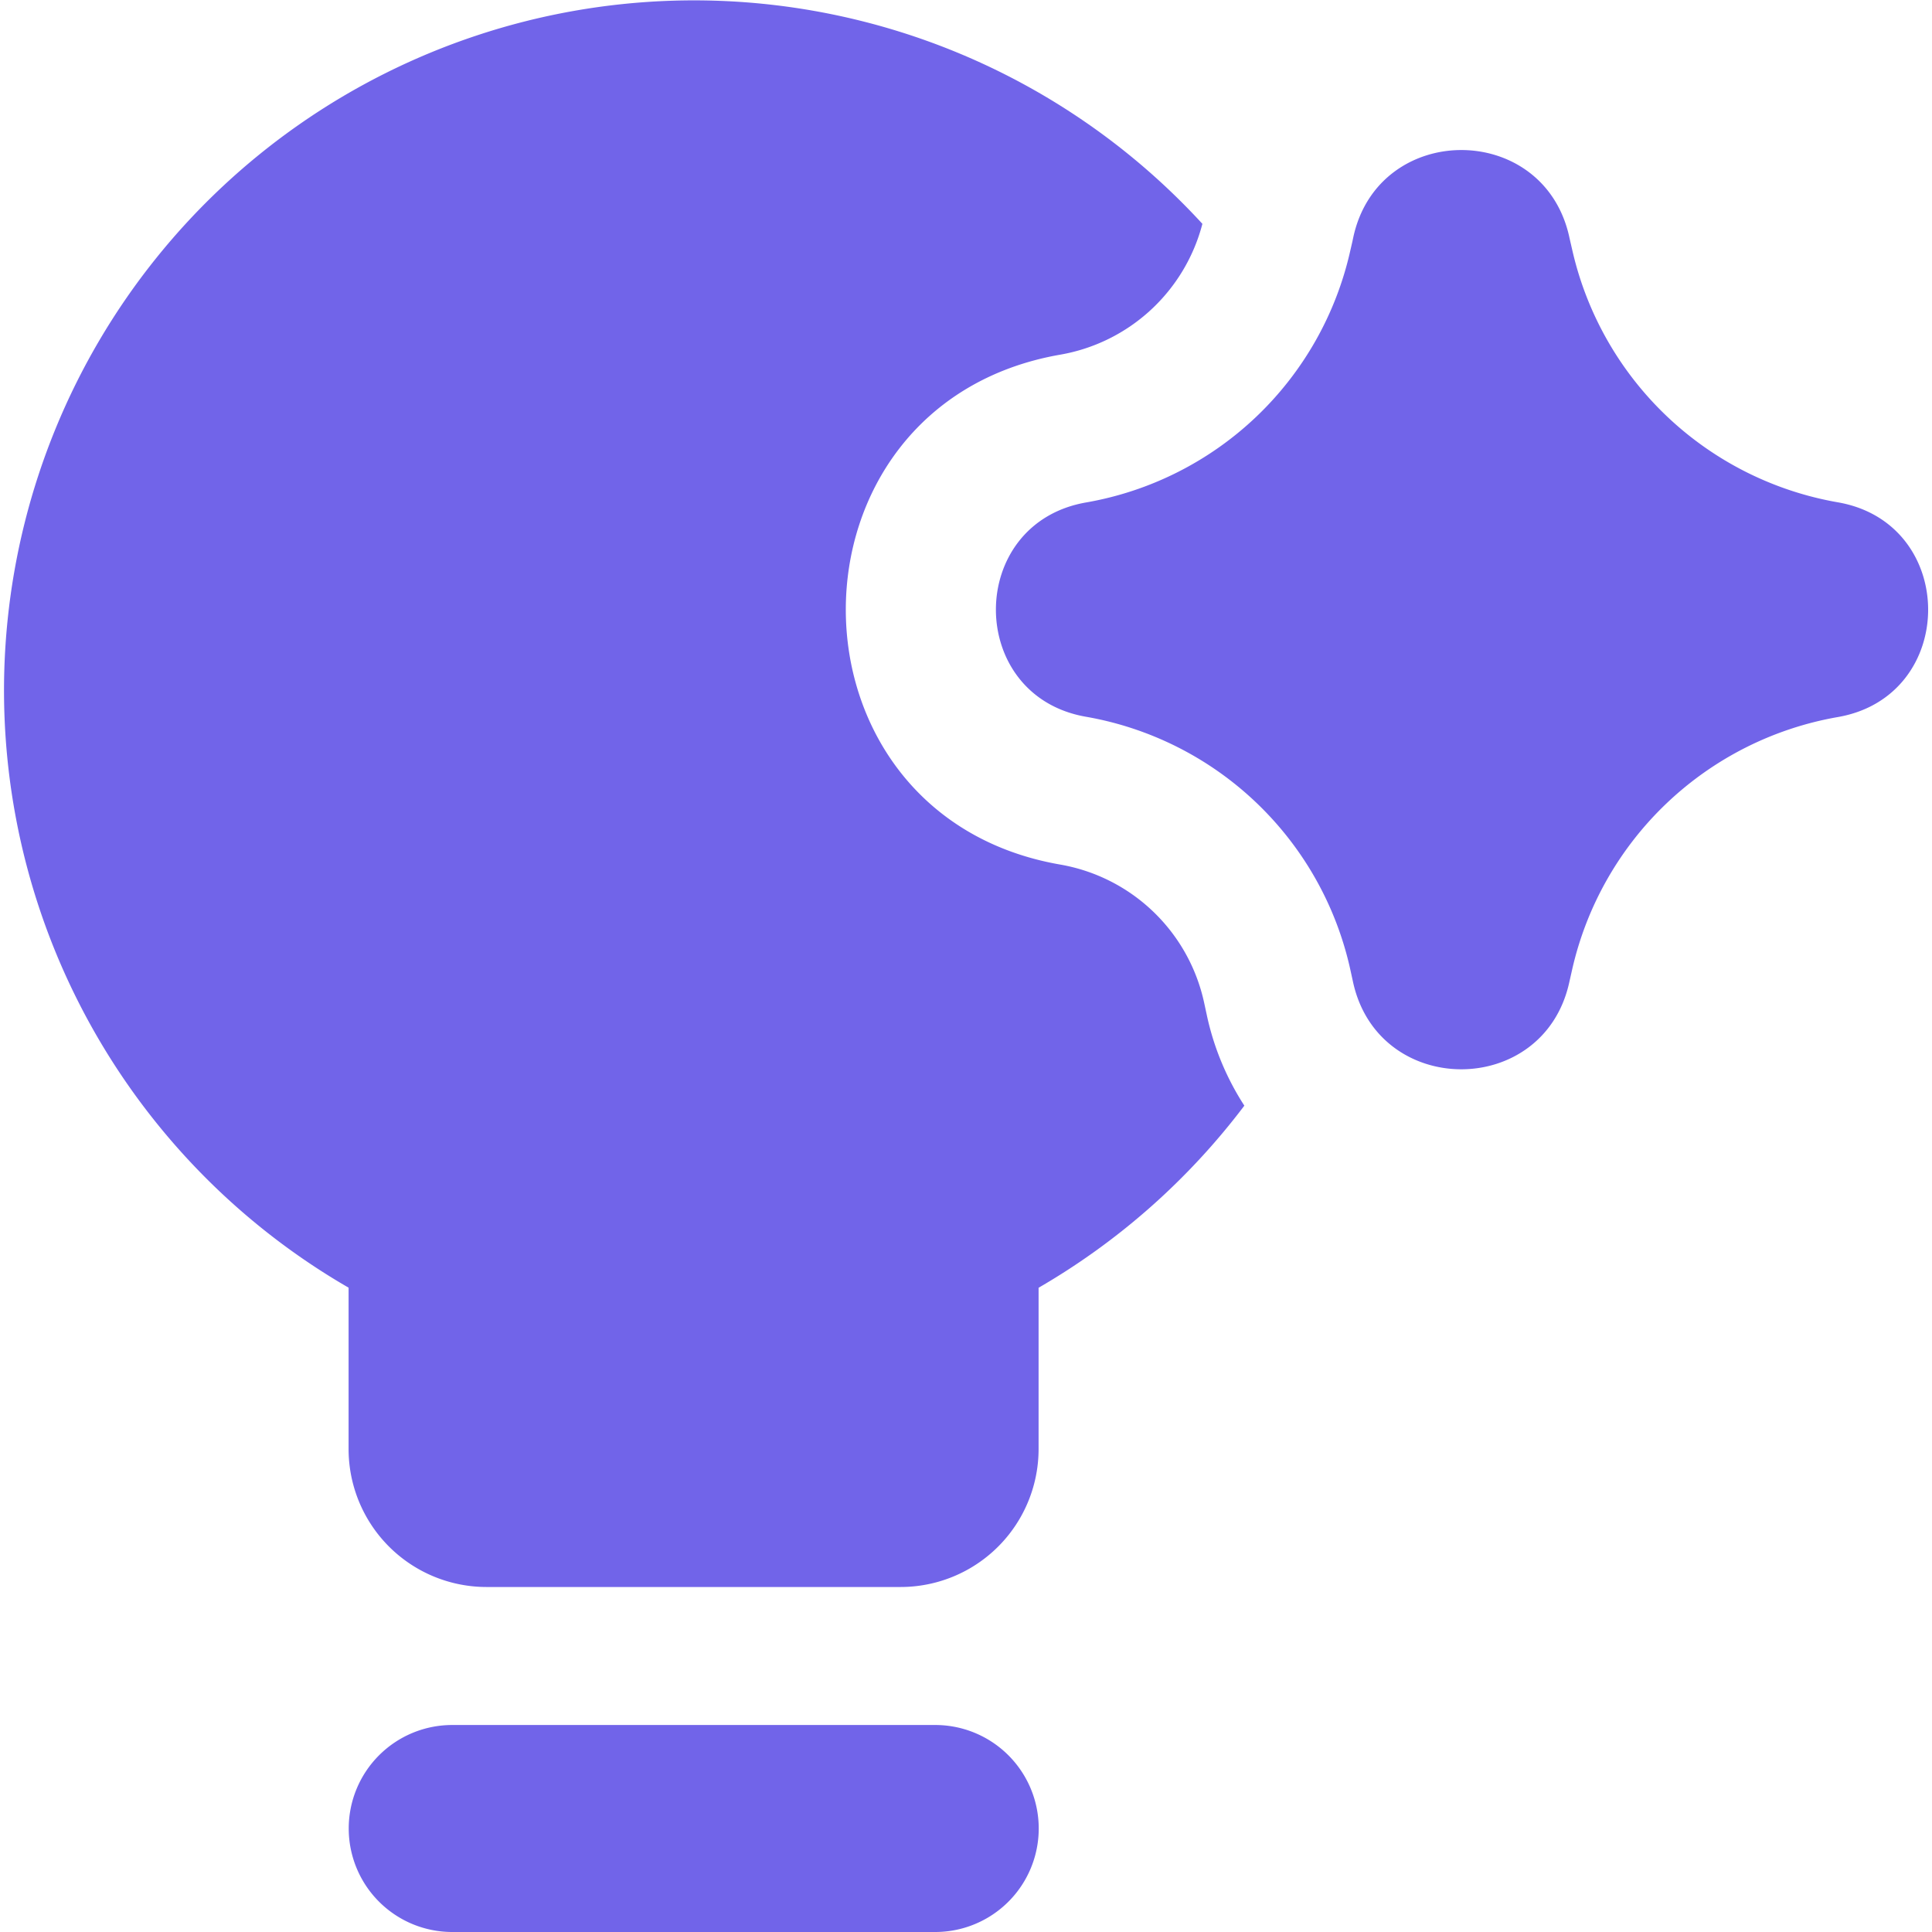
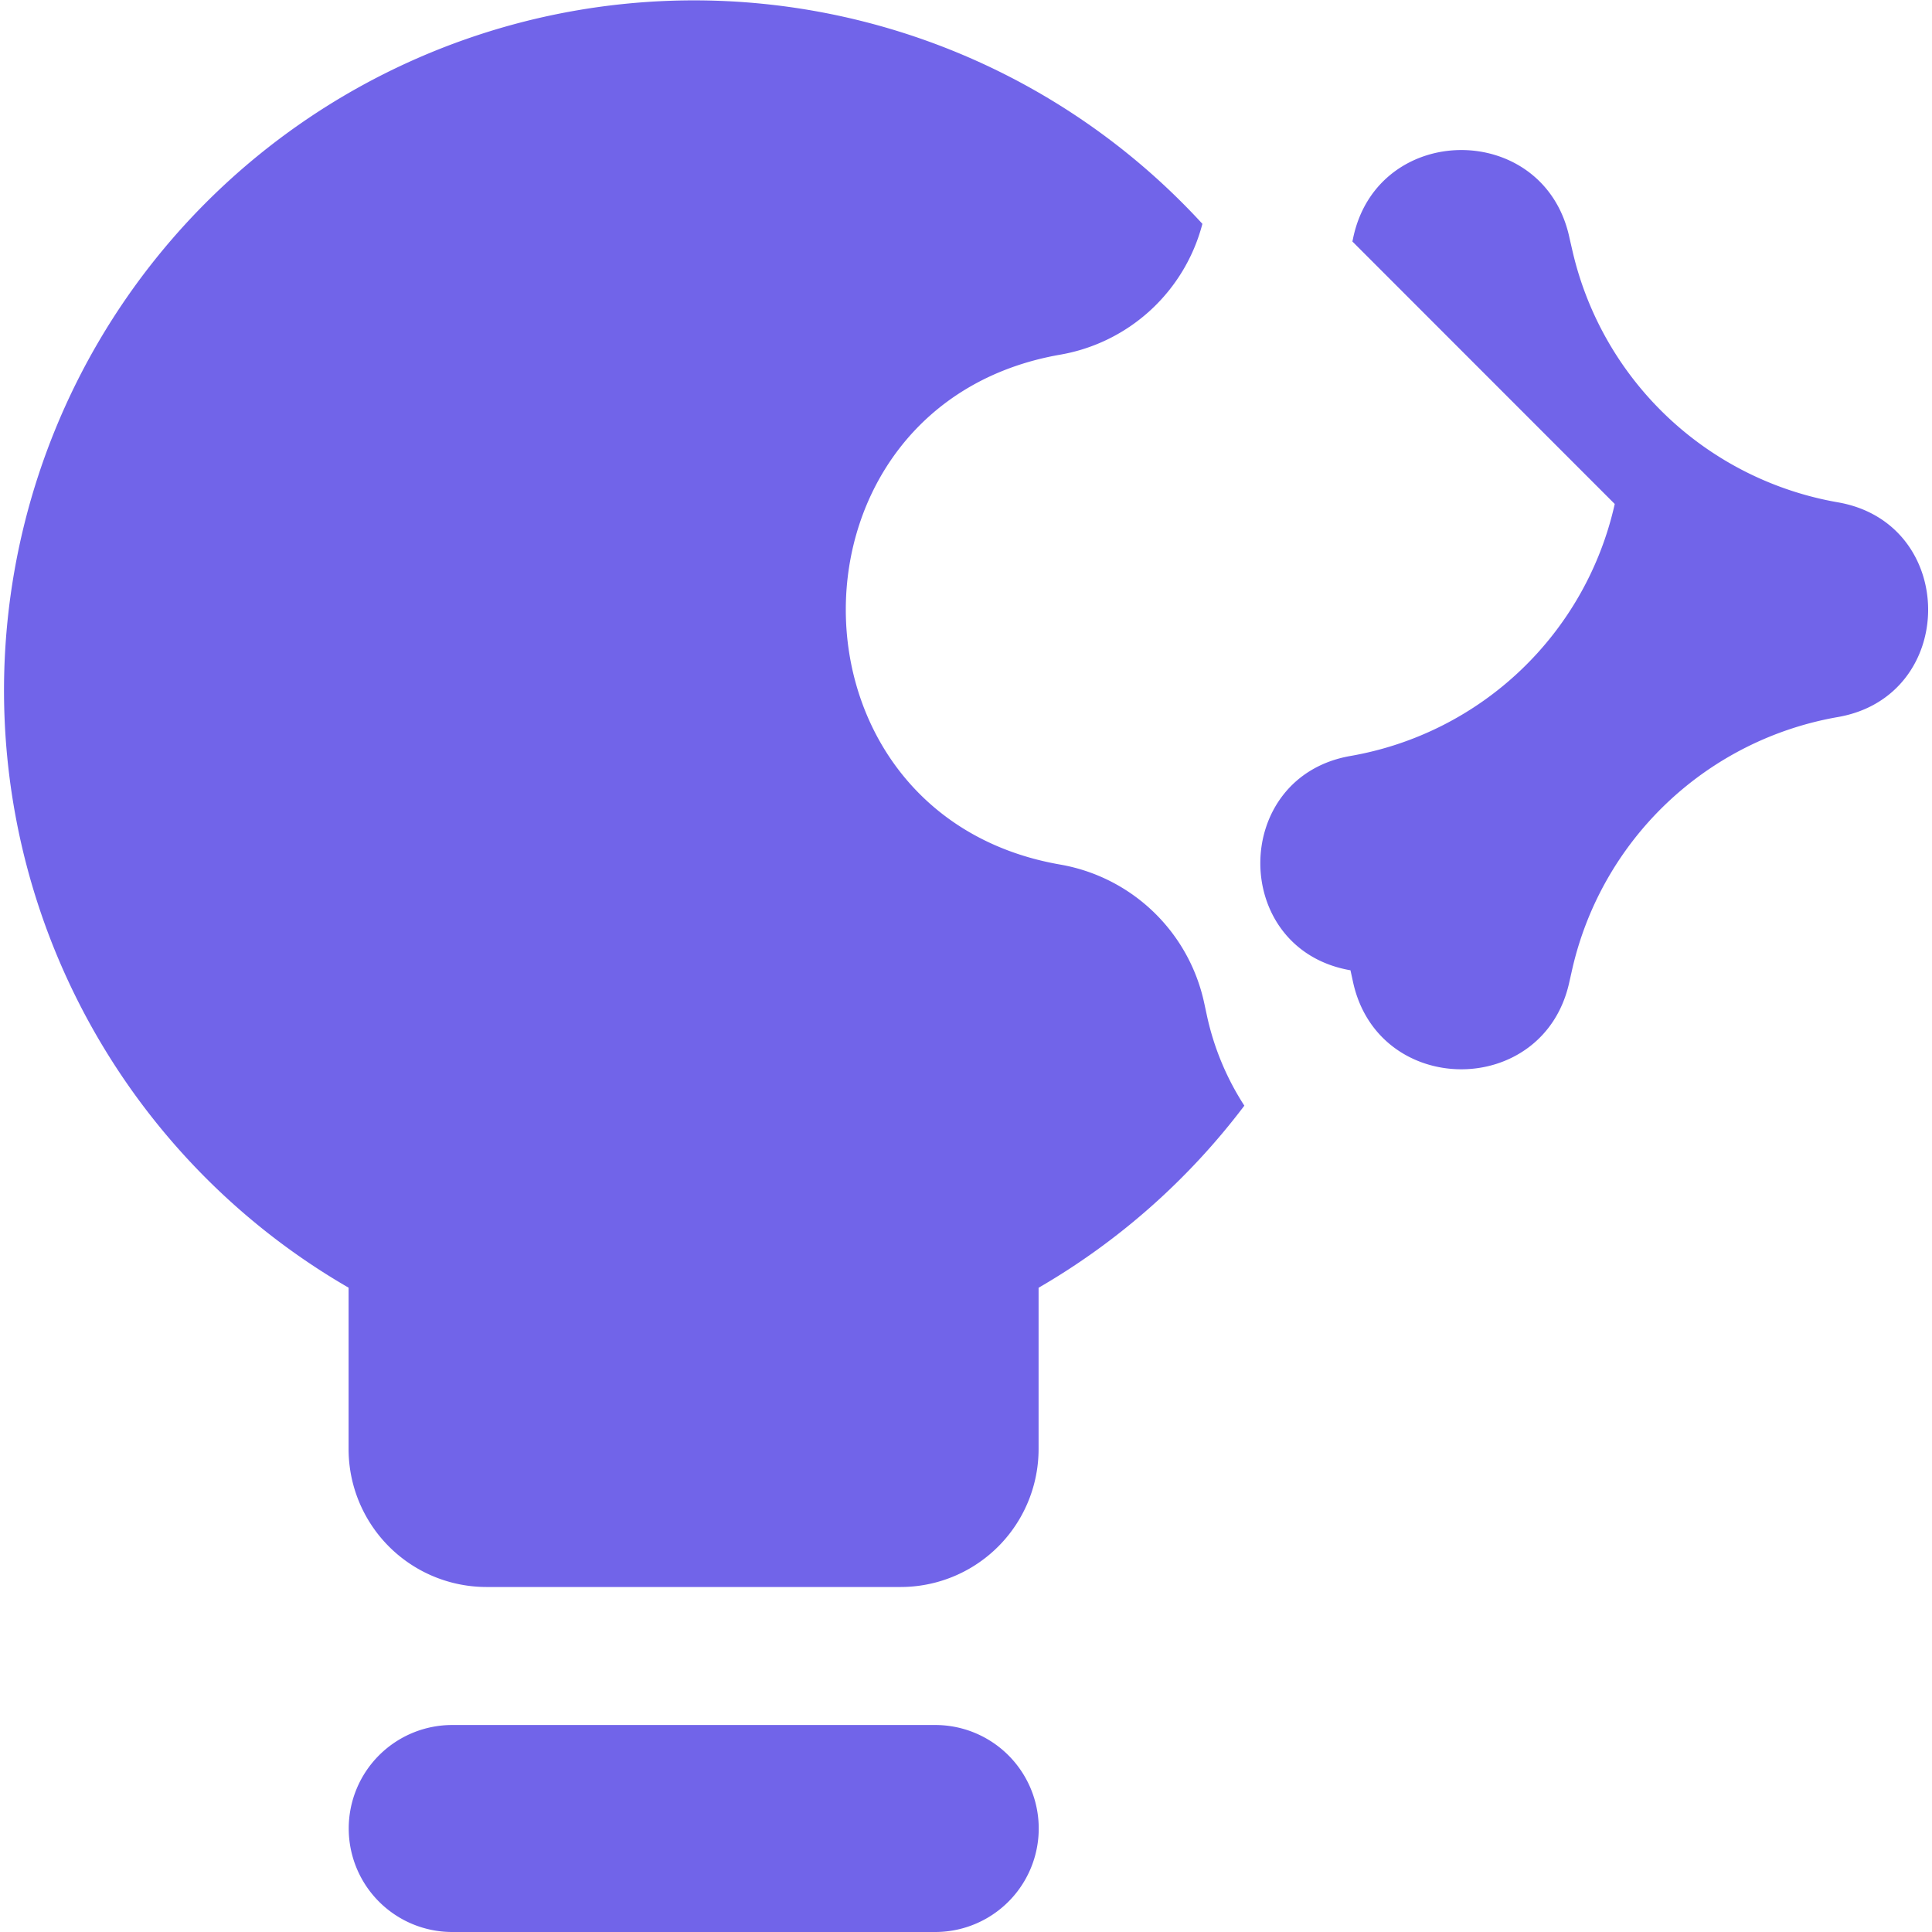
<svg xmlns="http://www.w3.org/2000/svg" width="52" height="52" viewBox="0 0 14 14">
-   <path fill="#7164E9" fill-rule="evenodd" d="M7.527 9.331a5.025 5.025 0 0 0 1.49-1.319a1.964 1.964 0 0 1-.273-.661l-.019-.088a1.294 1.294 0 0 0-1.042-.998c-2.072-.36-2.072-3.334 0-3.695a1.293 1.293 0 0 0 1.03-.948a5 5 0 1 0-6.187 7.709V10.5a1 1 0 0 0 1 1h3a1 1 0 0 0 1-1V9.331Zm-5 3.919a.75.75 0 0 1 .75-.75h3.5a.75.75 0 0 1 0 1.5h-3.5a.75.75 0 0 1-.75-.75m7.28-11.533C9.99.881 11.18.876 11.37 1.71l.009.04l.018.078a2.395 2.395 0 0 0 1.921 1.812c.872.152.872 1.404 0 1.556a2.396 2.396 0 0 0-1.925 1.827l-.023.102c-.19.835-1.381.83-1.565-.007l-.019-.087A2.38 2.38 0 0 0 7.87 5.194c-.871-.151-.871-1.401 0-1.553a2.38 2.38 0 0 0 1.915-1.826L9.8 1.75z" clip-rule="evenodd" />
+   <path fill="#7164E9" fill-rule="evenodd" d="M7.527 9.331a5.025 5.025 0 0 0 1.49-1.319a1.964 1.964 0 0 1-.273-.661l-.019-.088a1.294 1.294 0 0 0-1.042-.998c-2.072-.36-2.072-3.334 0-3.695a1.293 1.293 0 0 0 1.03-.948a5 5 0 1 0-6.187 7.709V10.5a1 1 0 0 0 1 1h3a1 1 0 0 0 1-1V9.331Zm-5 3.919a.75.75 0 0 1 .75-.75h3.5a.75.75 0 0 1 0 1.5h-3.5a.75.75 0 0 1-.75-.75m7.28-11.533C9.99.881 11.18.876 11.37 1.71l.009.04l.018.078a2.395 2.395 0 0 0 1.921 1.812c.872.152.872 1.404 0 1.556a2.396 2.396 0 0 0-1.925 1.827l-.023.102c-.19.835-1.381.83-1.565-.007l-.019-.087c-.871-.151-.871-1.401 0-1.553a2.38 2.38 0 0 0 1.915-1.826L9.8 1.75z" clip-rule="evenodd" />
</svg>